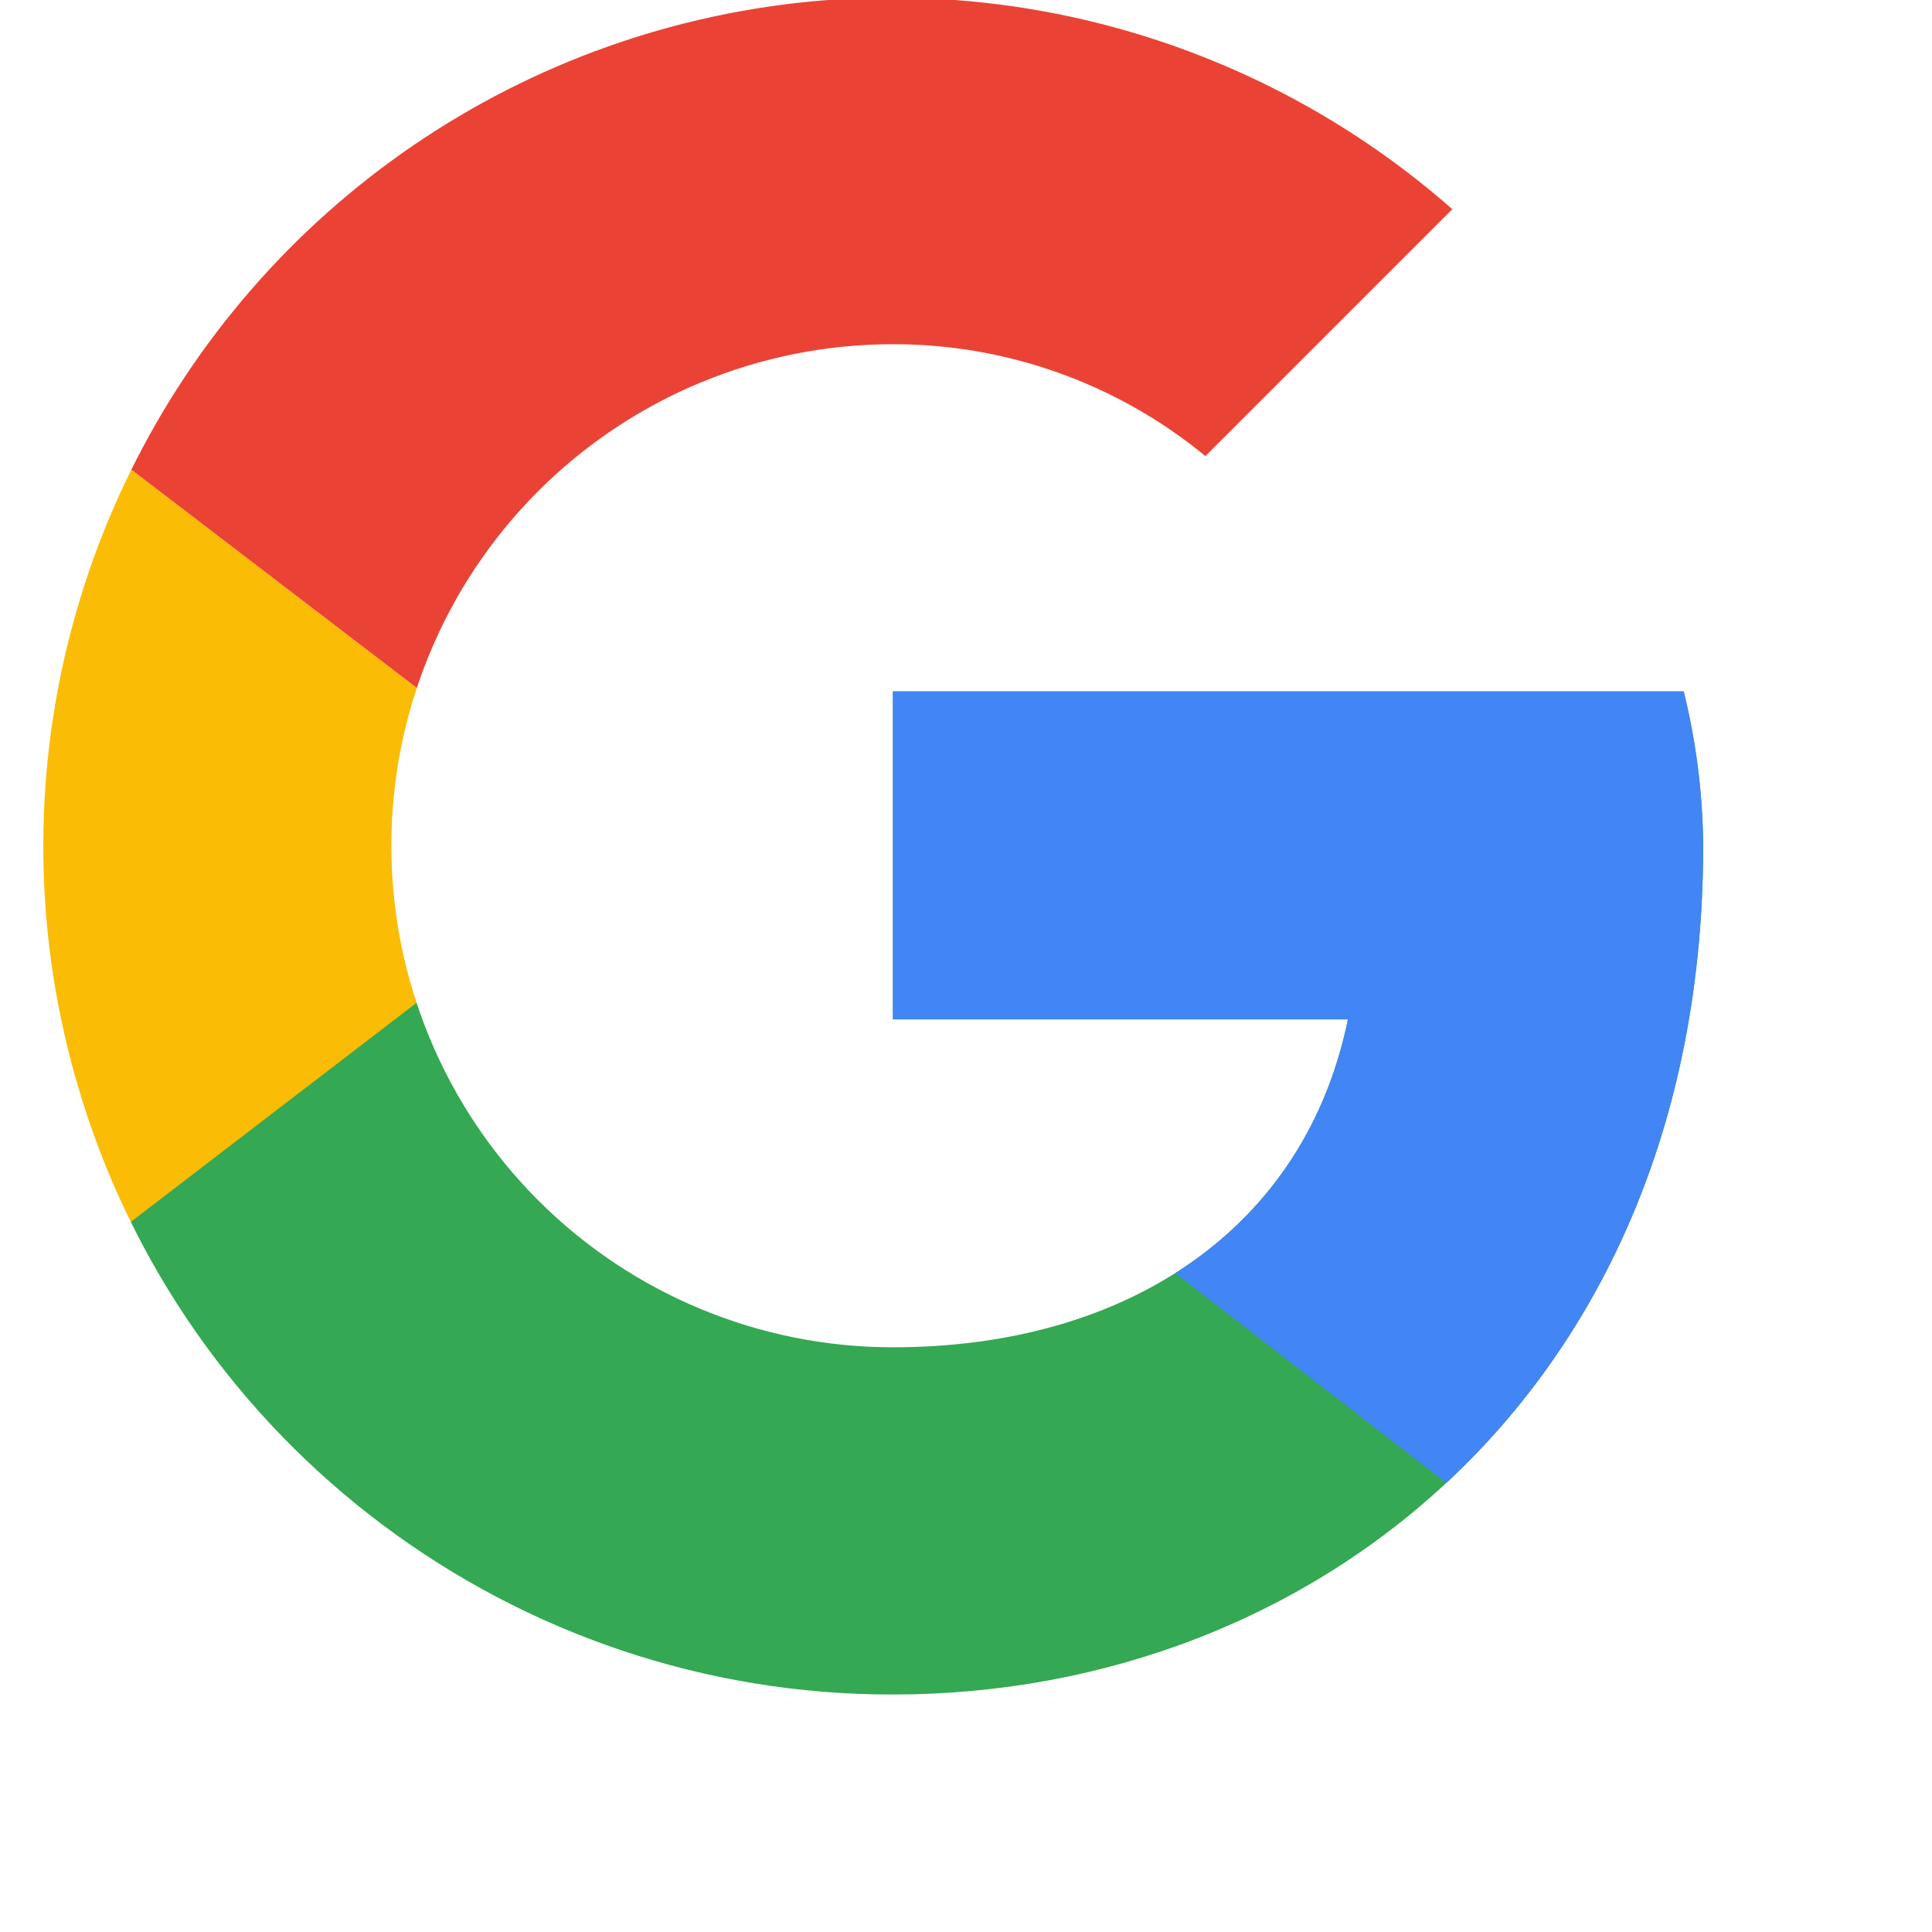
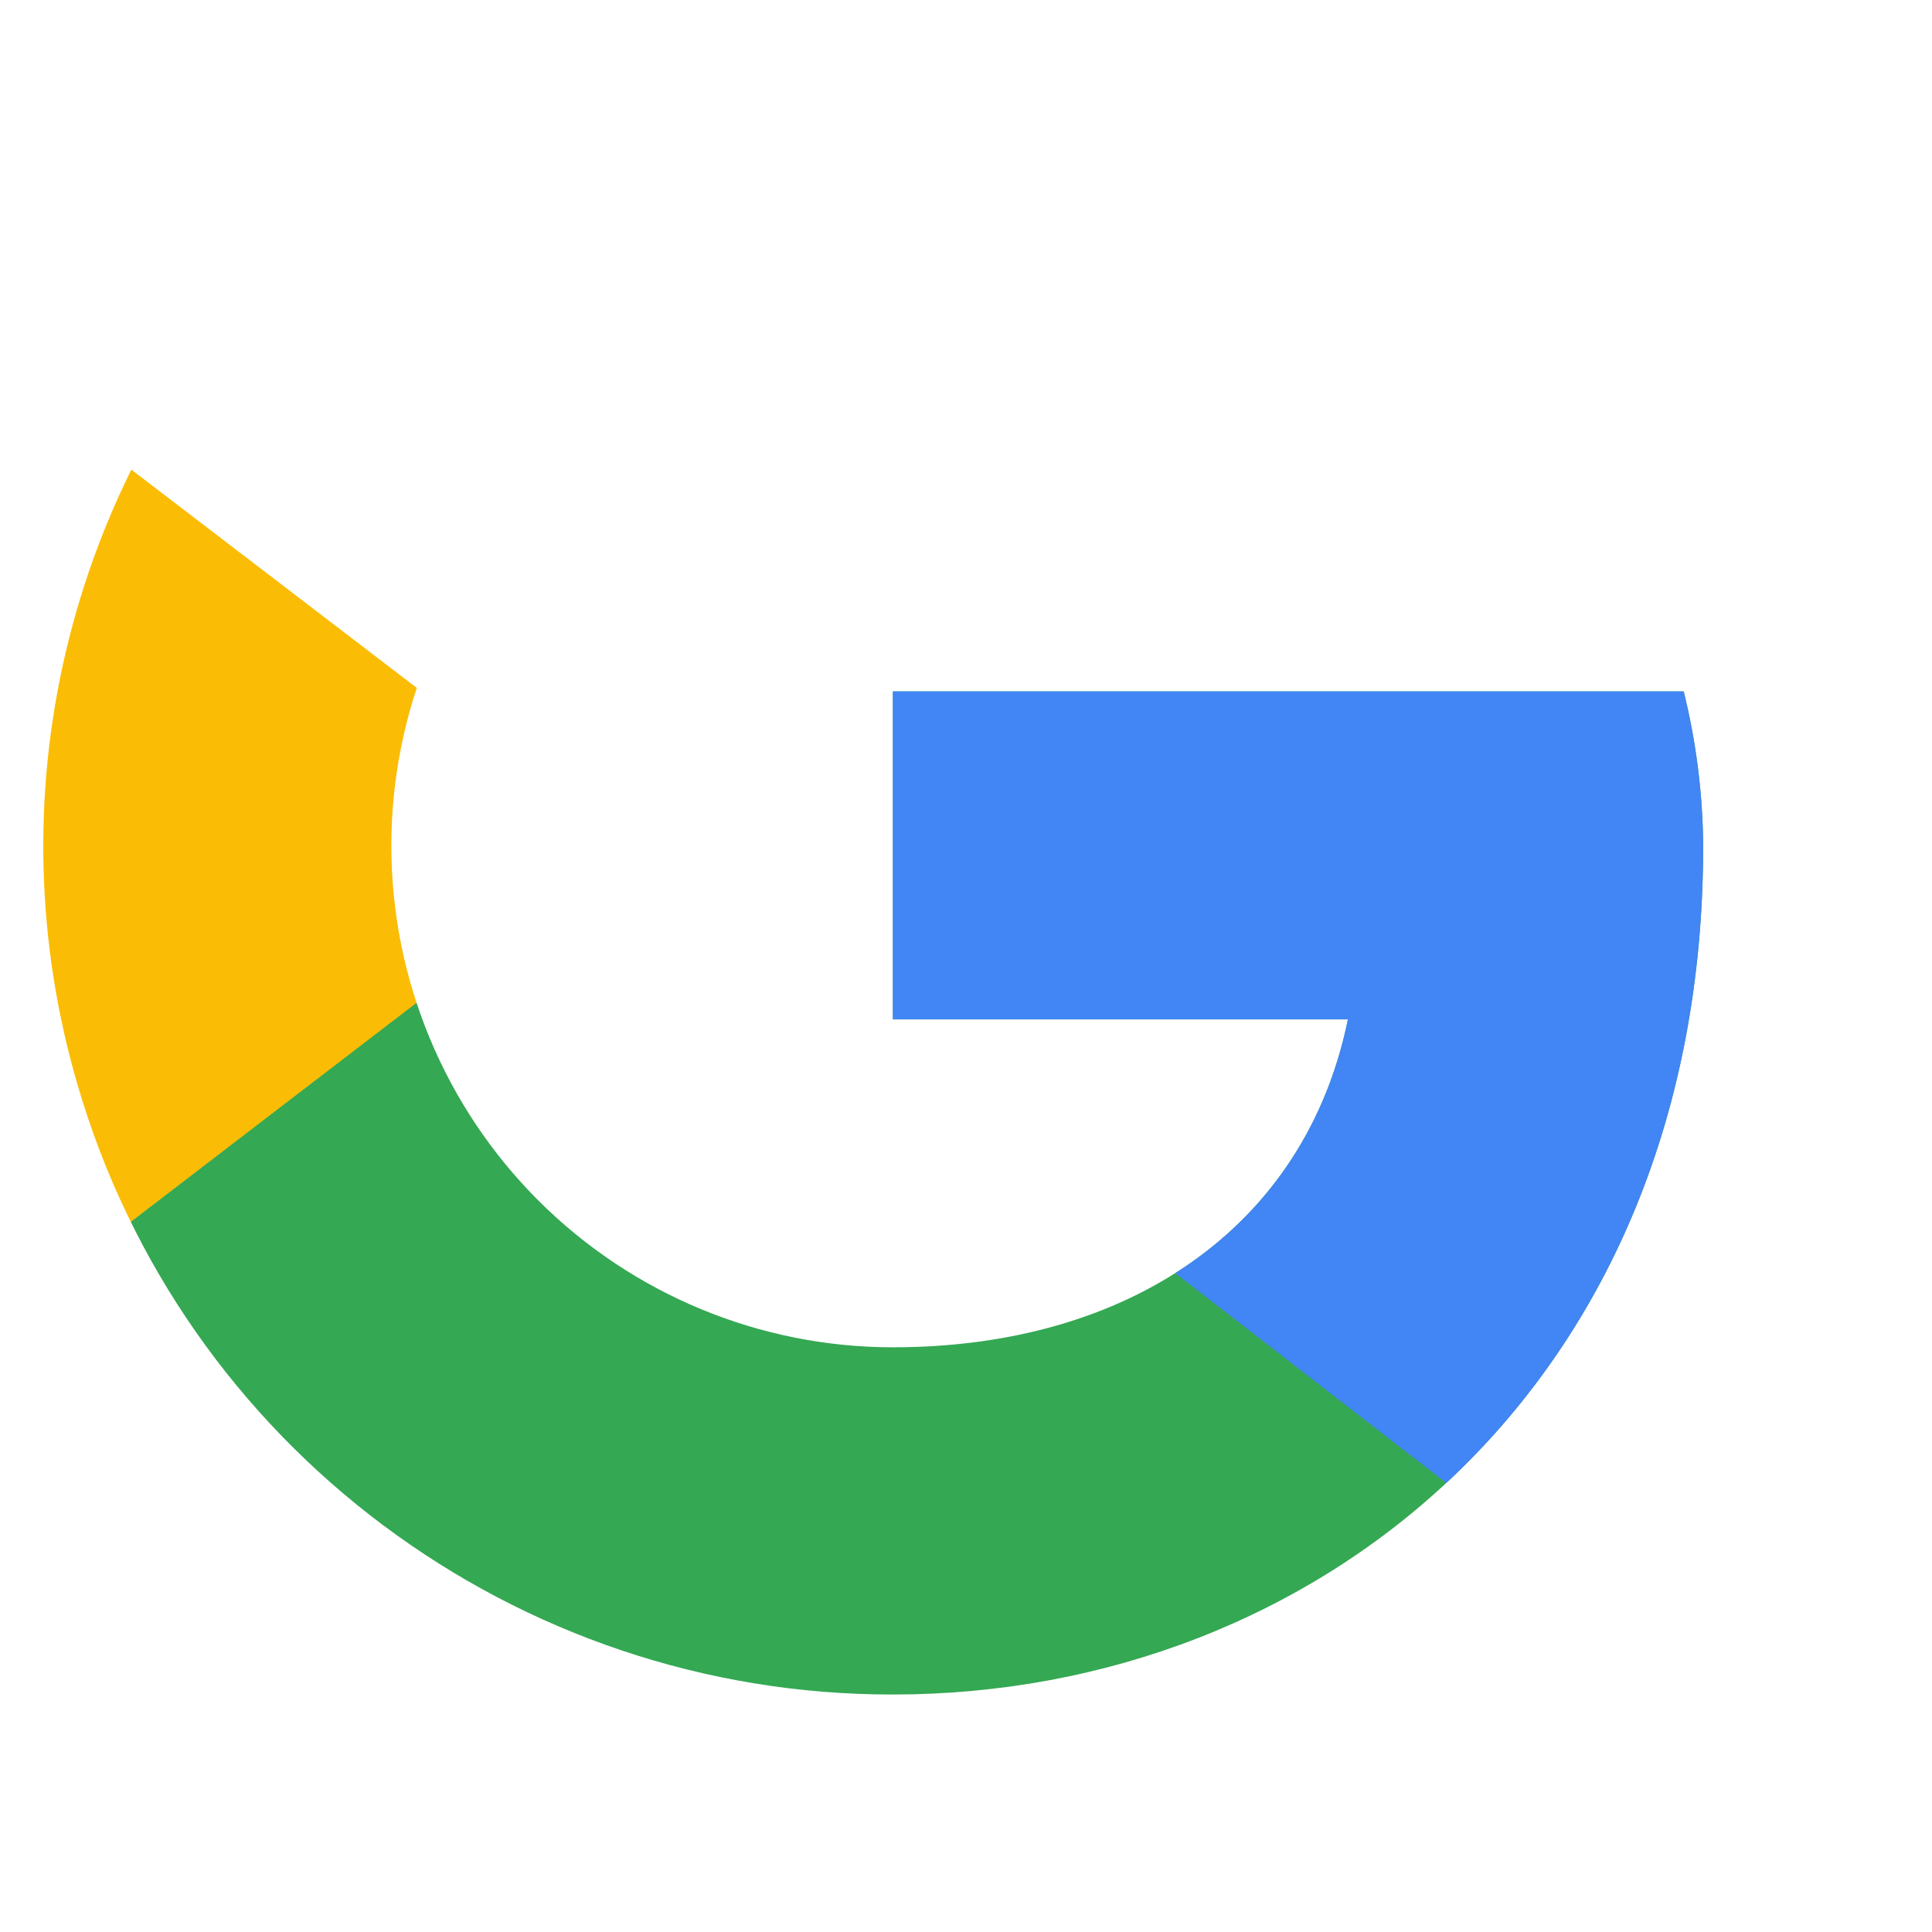
<svg xmlns="http://www.w3.org/2000/svg" width="25" height="25">
  <defs>
    <clipPath id="a">
      <path d="M21.788 8.947H11.554v4.244h5.888c-.552 2.698-2.846 4.243-5.888 4.243a6.49 6.49 0 1 1 0-12.98 6.35 6.35 0 0 1 4.044 1.448l3.195-3.195A10.979 10.979 0 0 0 1 14.025c1.359 4.688 5.679 7.91 10.555 7.902 5.49 0 10.484-3.995 10.484-10.983a8.59 8.59 0 0 0-.252-1.997z" />
    </clipPath>
    <clipPath id="b">
      <path d="M21.788 8.947H11.554v4.244h5.888c-.552 2.698-2.846 4.243-5.888 4.243a6.49 6.49 0 1 1 0-12.98 6.35 6.35 0 0 1 4.044 1.448l3.195-3.195A10.979 10.979 0 0 0 1 14.025c1.359 4.688 5.679 7.91 10.555 7.902 5.49 0 10.484-3.995 10.484-10.983a8.59 8.59 0 0 0-.252-1.997z" />
    </clipPath>
    <clipPath id="c">
      <path d="M21.788 8.947H11.554v4.244h5.888c-.552 2.698-2.846 4.243-5.888 4.243a6.49 6.49 0 1 1 0-12.98 6.35 6.35 0 0 1 4.044 1.448l3.195-3.195A10.979 10.979 0 0 0 1 14.025c1.359 4.688 5.679 7.91 10.555 7.902 5.49 0 10.484-3.995 10.484-10.983a8.59 8.59 0 0 0-.252-1.997z" />
    </clipPath>
    <clipPath id="d">
      <path d="M21.788 8.947H11.554v4.244h5.888c-.552 2.698-2.846 4.243-5.888 4.243a6.49 6.49 0 1 1 0-12.98 6.35 6.35 0 0 1 4.044 1.448l3.195-3.195A10.979 10.979 0 0 0 1 14.025c1.359 4.688 5.679 7.91 10.555 7.902 5.49 0 10.484-3.995 10.484-10.983a8.59 8.59 0 0 0-.252-1.997z" />
    </clipPath>
  </defs>
  <g clip-path="url(#a)">
    <path d="M-.424 17.433V4.453l8.487 6.49z" fill="#fbbc05" />
  </g>
  <g clip-path="url(#b)">
-     <path d="m-.424 4.453 8.487 6.49 3.496-3.045 11.98-1.944v-6.992H-.424z" fill="#ea4335" />
-   </g>
+     </g>
  <g>
    <g clip-path="url(#c)">
      <path d="m-.424 17.433 14.977-11.48 3.944.5 5.042-7.491v23.963H-.424z" fill="#34a853" />
    </g>
  </g>
  <g>
    <g clip-path="url(#d)">
      <path d="M23.538 22.924 8.063 10.942 6.066 9.445l17.472-4.992z" fill="#4285f4" />
    </g>
  </g>
</svg>